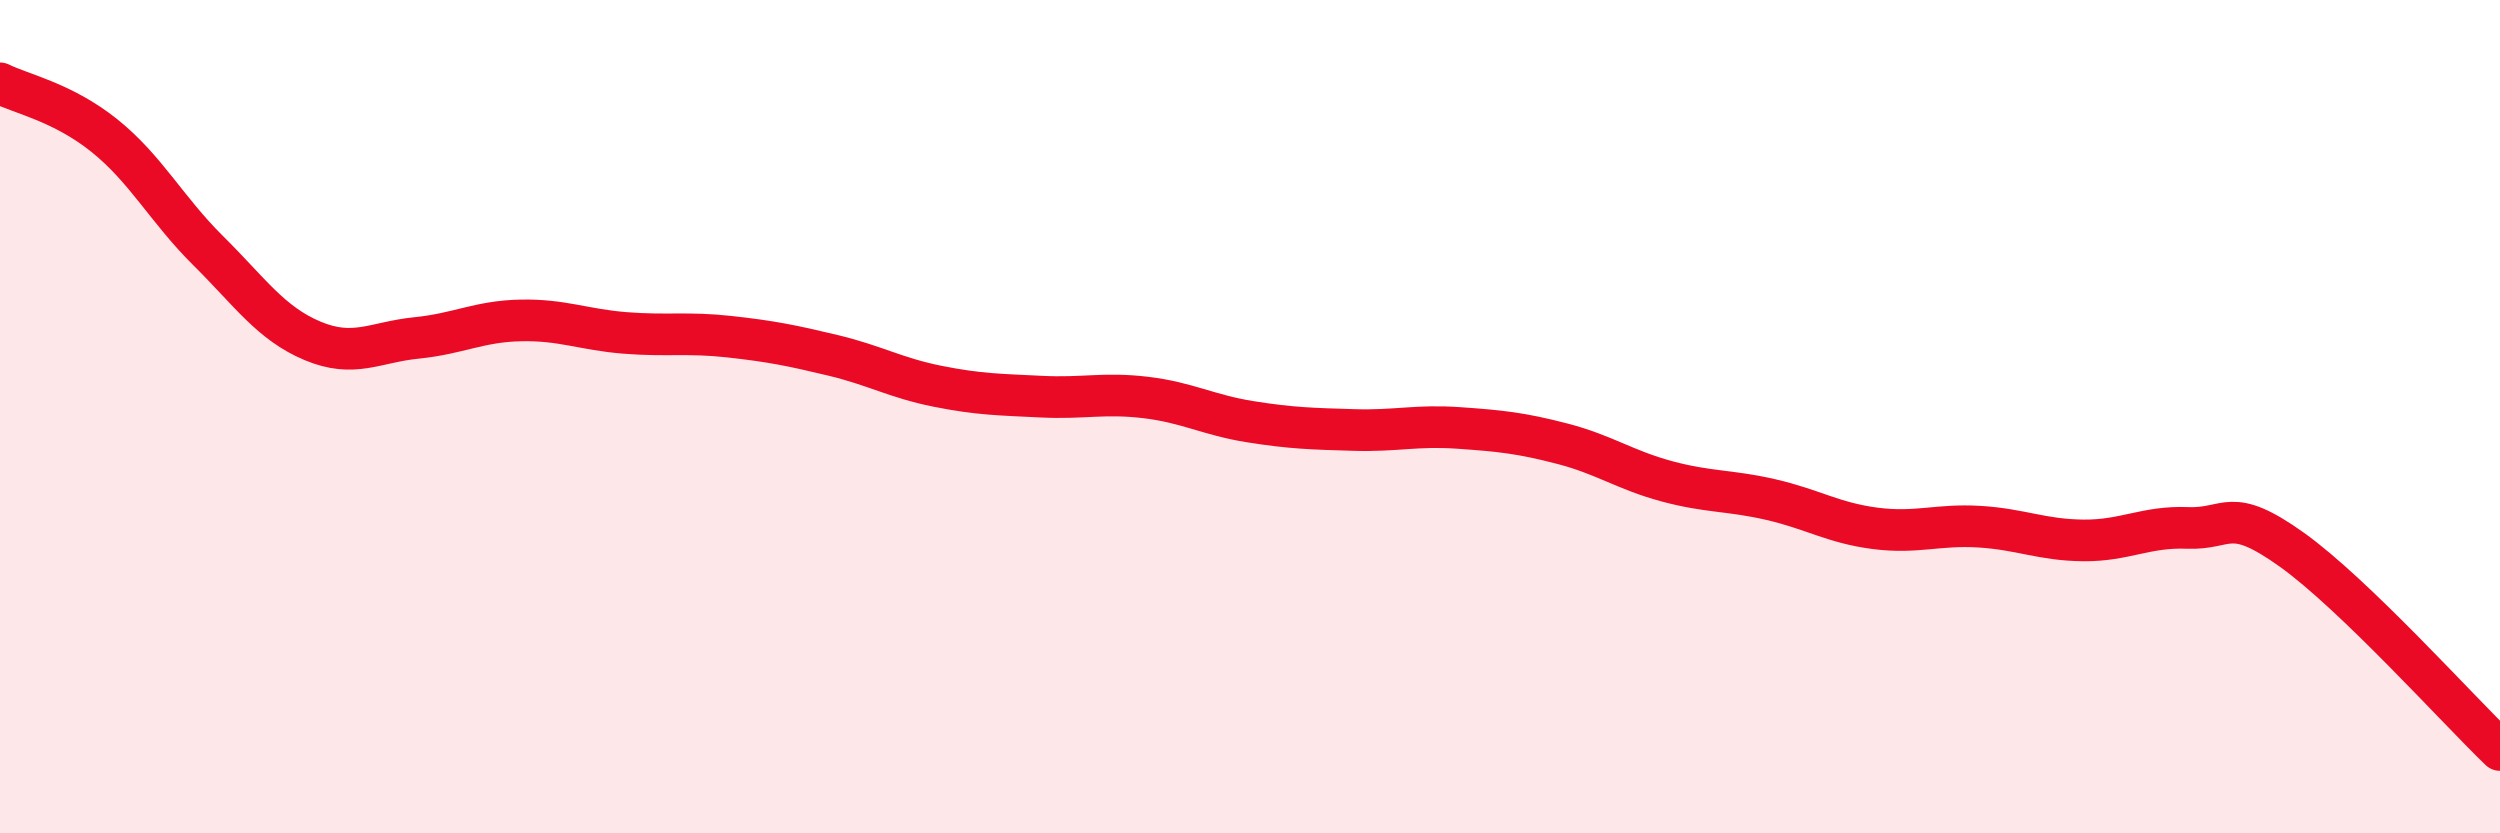
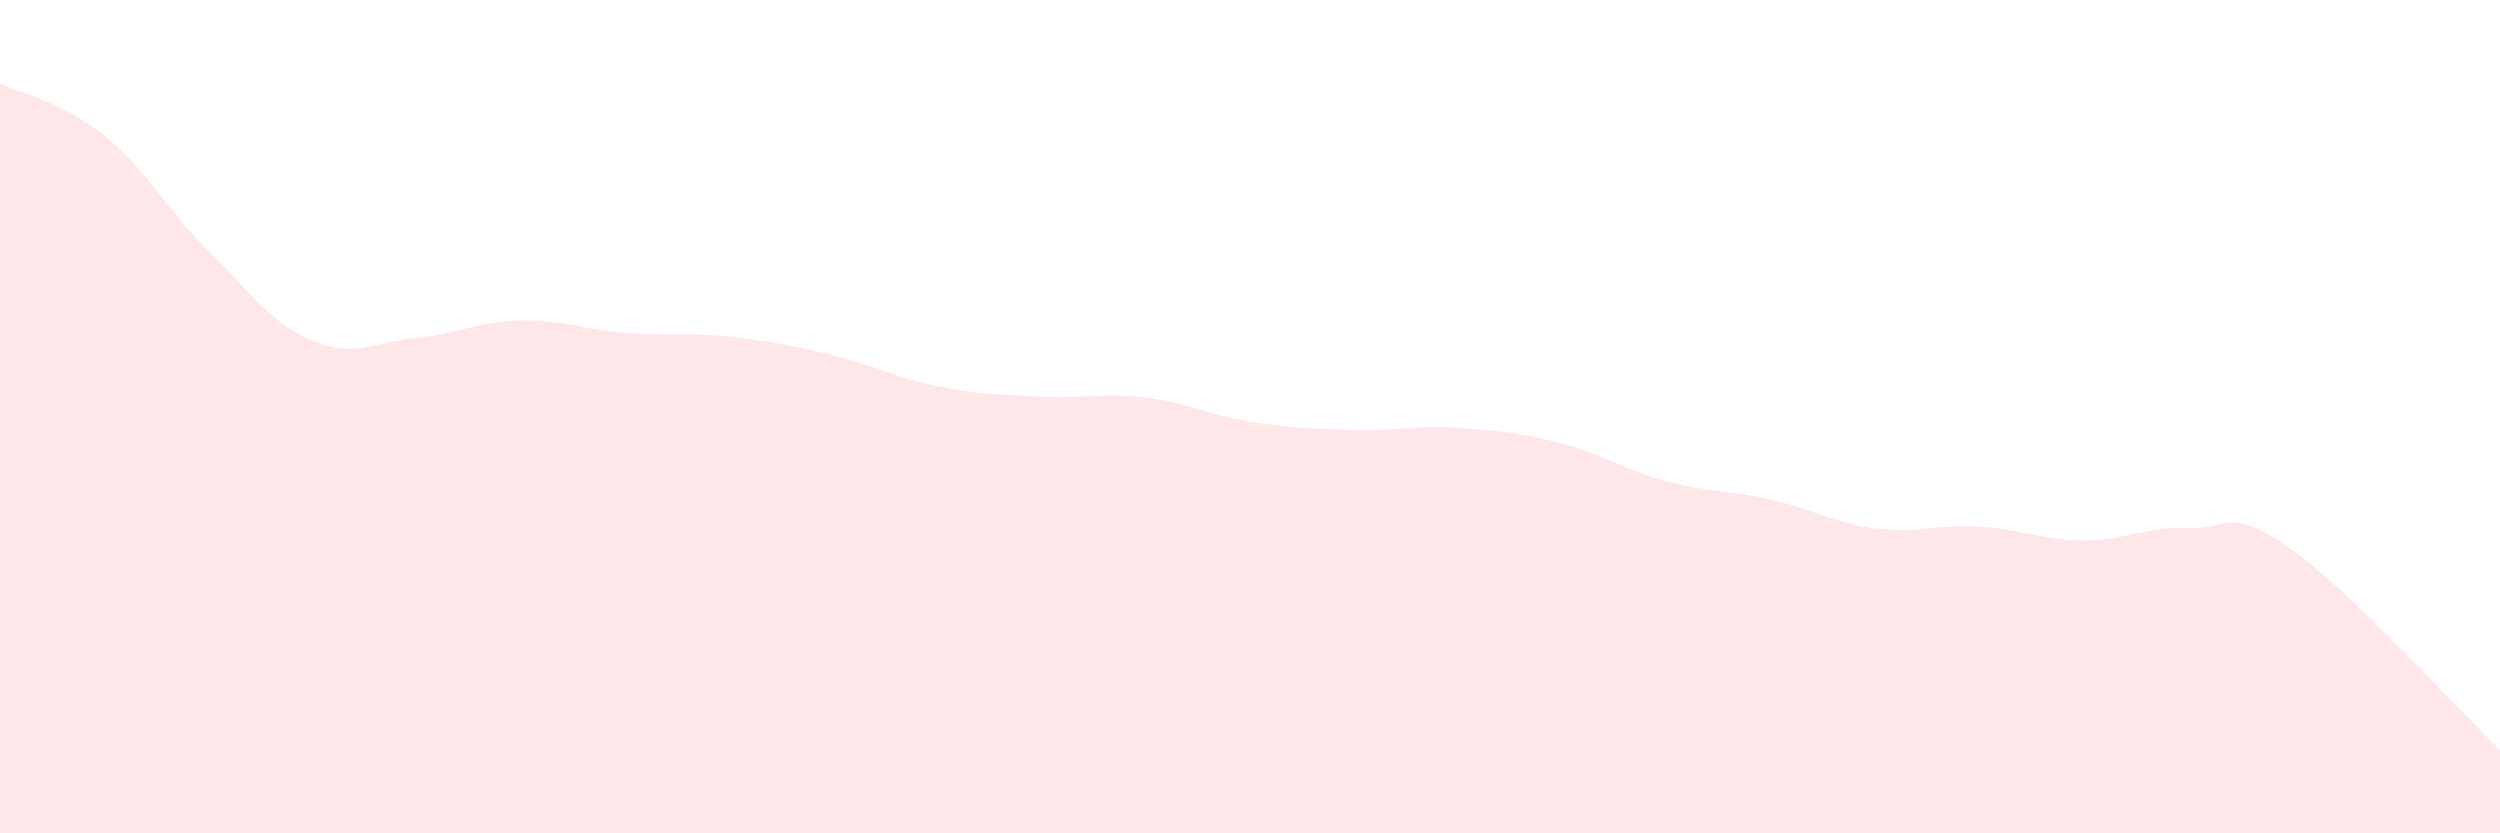
<svg xmlns="http://www.w3.org/2000/svg" width="60" height="20" viewBox="0 0 60 20">
  <path d="M 0,2 C 0.5,2.25 1.5,2.45 2.5,3.25 C 3.5,4.05 4,5.03 5,6.02 C 6,7.01 6.5,7.76 7.5,8.18 C 8.5,8.6 9,8.21 10,8.11 C 11,8.01 11.5,7.71 12.5,7.69 C 13.5,7.67 14,7.91 15,7.99 C 16,8.07 16.5,7.97 17.5,8.08 C 18.5,8.19 19,8.29 20,8.53 C 21,8.77 21.5,9.07 22.5,9.27 C 23.5,9.47 24,9.47 25,9.52 C 26,9.57 26.5,9.42 27.5,9.54 C 28.5,9.66 29,9.96 30,10.12 C 31,10.28 31.5,10.29 32.5,10.32 C 33.5,10.35 34,10.2 35,10.27 C 36,10.34 36.5,10.39 37.5,10.65 C 38.5,10.91 39,11.28 40,11.55 C 41,11.82 41.5,11.76 42.5,11.99 C 43.5,12.22 44,12.55 45,12.68 C 46,12.81 46.5,12.58 47.5,12.64 C 48.5,12.7 49,12.96 50,12.97 C 51,12.98 51.5,12.63 52.5,12.67 C 53.5,12.71 53.5,12.12 55,13.19 C 56.5,14.26 59,17.04 60,18L60 20L0 20Z" fill="#EB0A25" opacity="0.1" stroke-linecap="round" stroke-linejoin="round" />
-   <path d="M 0,2 C 0.5,2.25 1.5,2.45 2.5,3.25 C 3.5,4.05 4,5.03 5,6.02 C 6,7.01 6.5,7.76 7.5,8.18 C 8.5,8.6 9,8.21 10,8.11 C 11,8.01 11.5,7.71 12.5,7.69 C 13.5,7.67 14,7.91 15,7.99 C 16,8.07 16.5,7.97 17.5,8.08 C 18.5,8.19 19,8.29 20,8.53 C 21,8.77 21.5,9.07 22.5,9.27 C 23.5,9.47 24,9.47 25,9.52 C 26,9.57 26.5,9.42 27.5,9.54 C 28.5,9.66 29,9.96 30,10.12 C 31,10.28 31.5,10.29 32.5,10.32 C 33.5,10.35 34,10.2 35,10.27 C 36,10.34 36.5,10.39 37.5,10.65 C 38.5,10.91 39,11.28 40,11.55 C 41,11.82 41.5,11.76 42.5,11.99 C 43.5,12.22 44,12.55 45,12.68 C 46,12.81 46.5,12.58 47.5,12.64 C 48.5,12.7 49,12.96 50,12.97 C 51,12.98 51.5,12.63 52.5,12.67 C 53.5,12.71 53.5,12.12 55,13.19 C 56.5,14.26 59,17.04 60,18" stroke="#EB0A25" stroke-width="1" fill="none" stroke-linecap="round" stroke-linejoin="round" />
</svg>